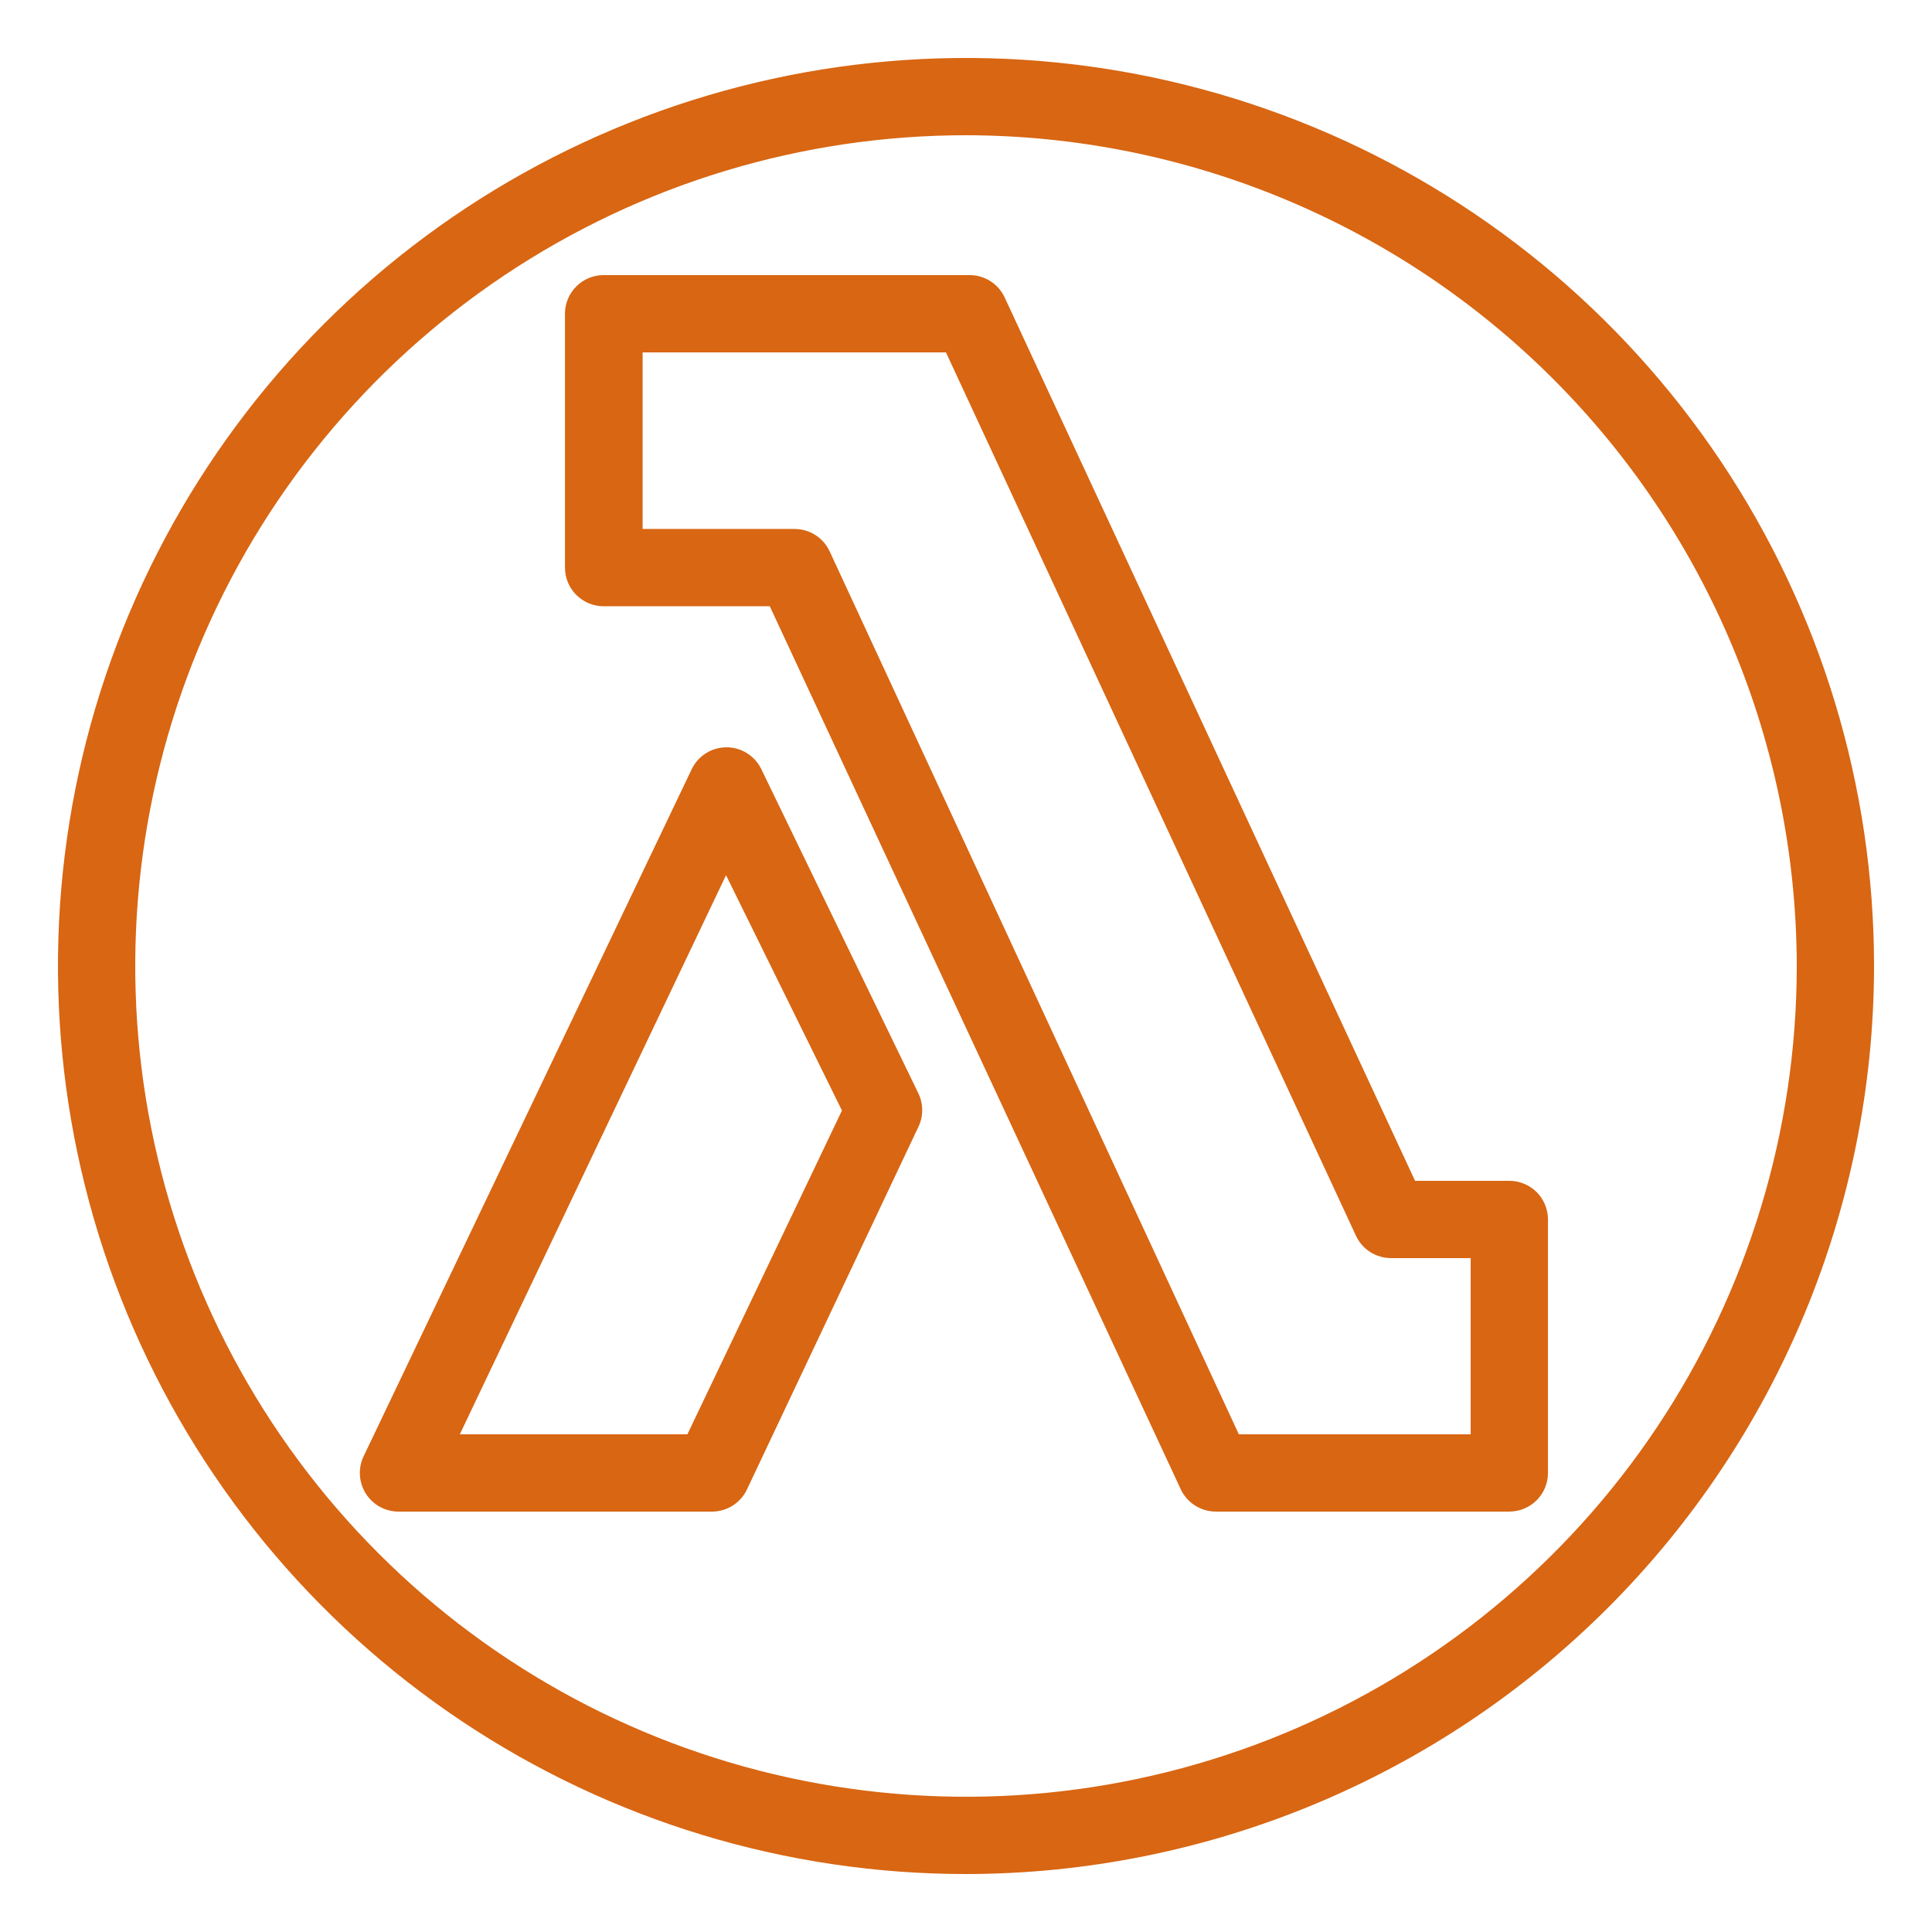
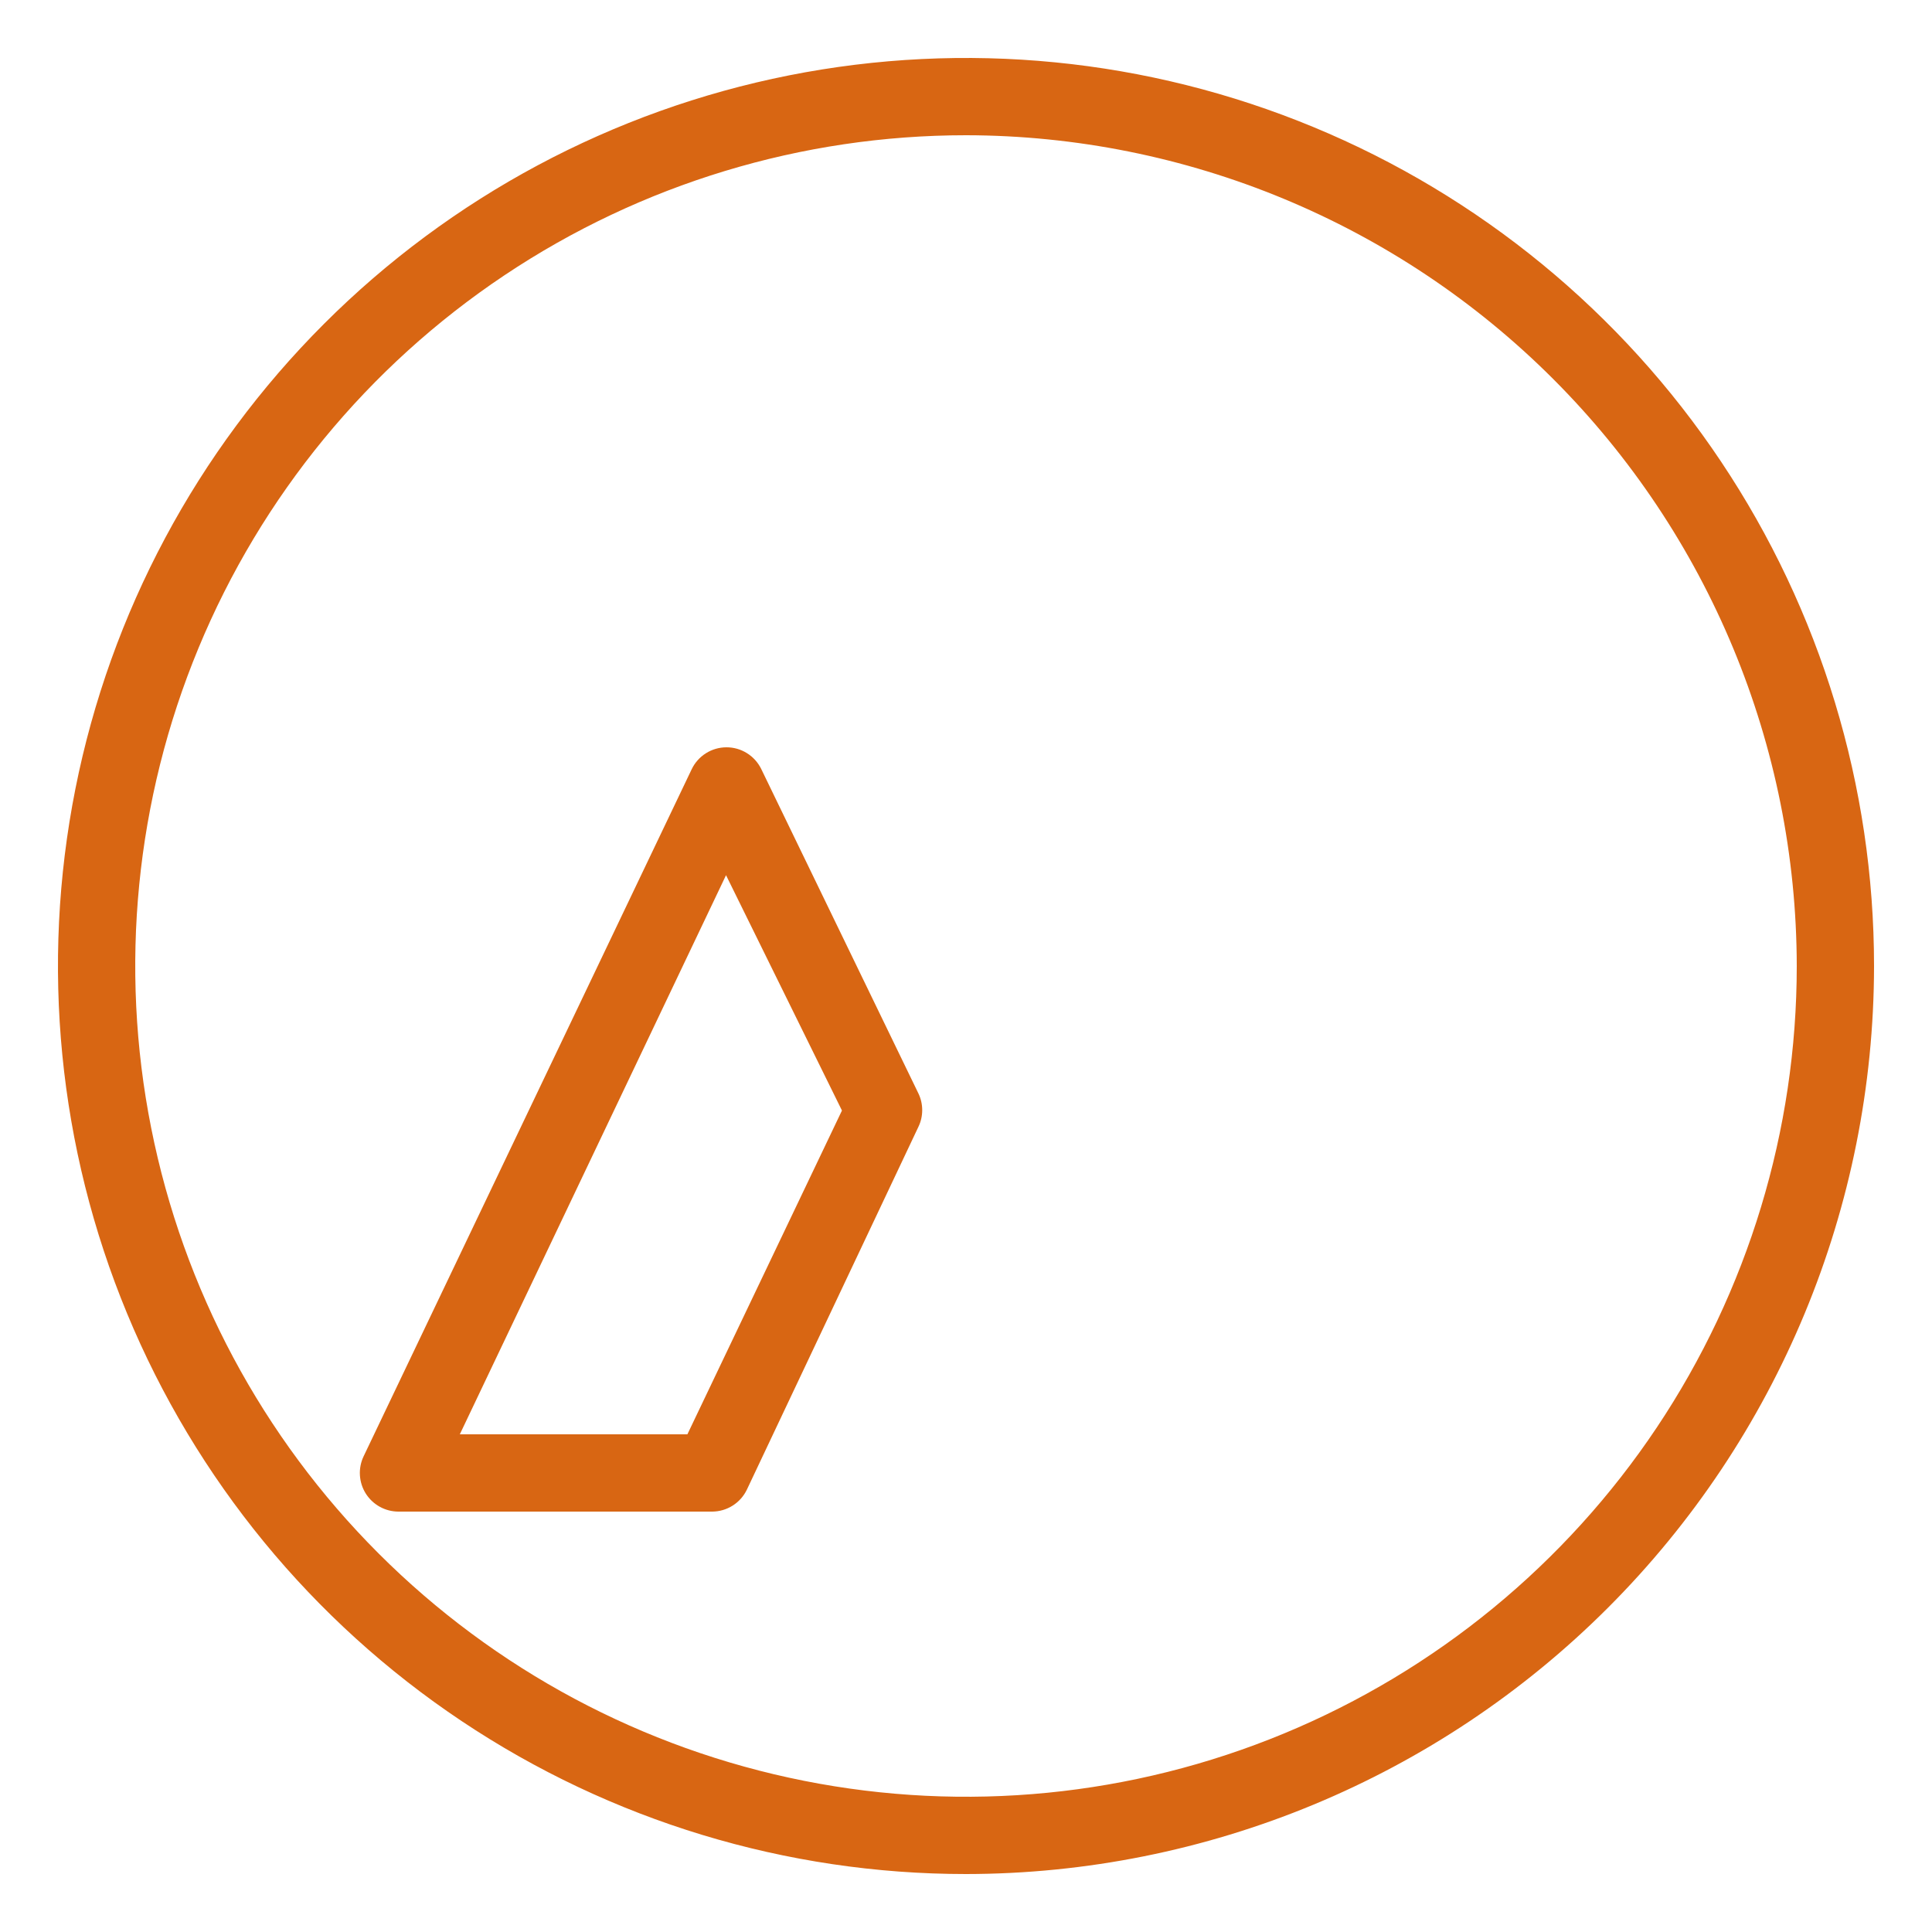
<svg xmlns="http://www.w3.org/2000/svg" width="72" height="72" viewBox="0 0 72 72" fill="none">
-   <path d="M56.248 56.332H45.319C45.045 56.334 44.776 56.258 44.544 56.112C44.312 55.967 44.126 55.758 44.008 55.511L28.687 22.593H22.495C22.113 22.593 21.747 22.441 21.477 22.171C21.206 21.901 21.055 21.535 21.055 21.153V11.692C21.055 11.31 21.206 10.944 21.477 10.674C21.747 10.404 22.113 10.252 22.495 10.252H36.16C36.431 10.257 36.694 10.338 36.921 10.485C37.148 10.633 37.328 10.842 37.442 11.087L52.735 44.006H56.248C56.63 44.006 56.996 44.157 57.267 44.427C57.537 44.697 57.688 45.064 57.688 45.446V54.892C57.688 55.274 57.537 55.64 57.267 55.91C56.996 56.18 56.63 56.332 56.248 56.332ZM46.168 53.452H54.808V46.886H51.842C51.566 46.886 51.297 46.808 51.064 46.66C50.832 46.512 50.647 46.3 50.532 46.05L35.253 13.132H23.949V19.713H29.608C29.884 19.712 30.154 19.79 30.386 19.938C30.618 20.087 30.803 20.298 30.919 20.548L46.168 53.452Z" fill="#D86613" />
  <path d="M26.539 56.333H14.846C14.603 56.332 14.365 56.27 14.152 56.152C13.94 56.035 13.761 55.865 13.631 55.66C13.502 55.454 13.427 55.219 13.413 54.977C13.398 54.735 13.446 54.493 13.55 54.274L25.776 28.67C25.892 28.425 26.076 28.218 26.305 28.073C26.535 27.928 26.8 27.85 27.072 27.85C27.342 27.849 27.606 27.924 27.835 28.067C28.064 28.209 28.249 28.414 28.368 28.656L34.228 40.752C34.321 40.945 34.368 41.157 34.368 41.371C34.368 41.586 34.321 41.797 34.228 41.99L27.835 55.512C27.718 55.757 27.535 55.964 27.305 56.109C27.076 56.255 26.81 56.332 26.539 56.333ZM17.136 53.453H25.617L31.377 41.386L27.057 32.616L17.136 53.453Z" fill="#D86613" />
  <path d="M36 69.84C29.307 69.84 22.765 67.856 17.2 64.137C11.635 60.419 7.297 55.134 4.736 48.95C2.175 42.767 1.505 35.963 2.81 29.398C4.116 22.834 7.339 16.804 12.072 12.072C16.804 7.339 22.834 4.116 29.398 2.81C35.963 1.505 42.767 2.175 48.95 4.736C55.134 7.297 60.419 11.635 64.137 17.2C67.856 22.765 69.84 29.307 69.84 36C69.832 44.973 66.265 53.576 59.92 59.92C53.576 66.265 44.973 69.832 36 69.84ZM36 5.04C29.877 5.04 23.891 6.856 18.8 10.258C13.708 13.66 9.74 18.495 7.397 24.152C5.054 29.809 4.44 36.035 5.635 42.04C6.83 48.046 9.778 53.562 14.108 57.892C18.438 62.222 23.954 65.171 29.96 66.365C35.966 67.56 42.191 66.947 47.848 64.603C53.505 62.26 58.34 58.292 61.742 53.201C65.144 48.109 66.96 42.123 66.96 36C66.949 27.793 63.683 19.924 57.88 14.121C52.076 8.317 44.208 5.052 36 5.04Z" fill="#D86613" />
</svg>